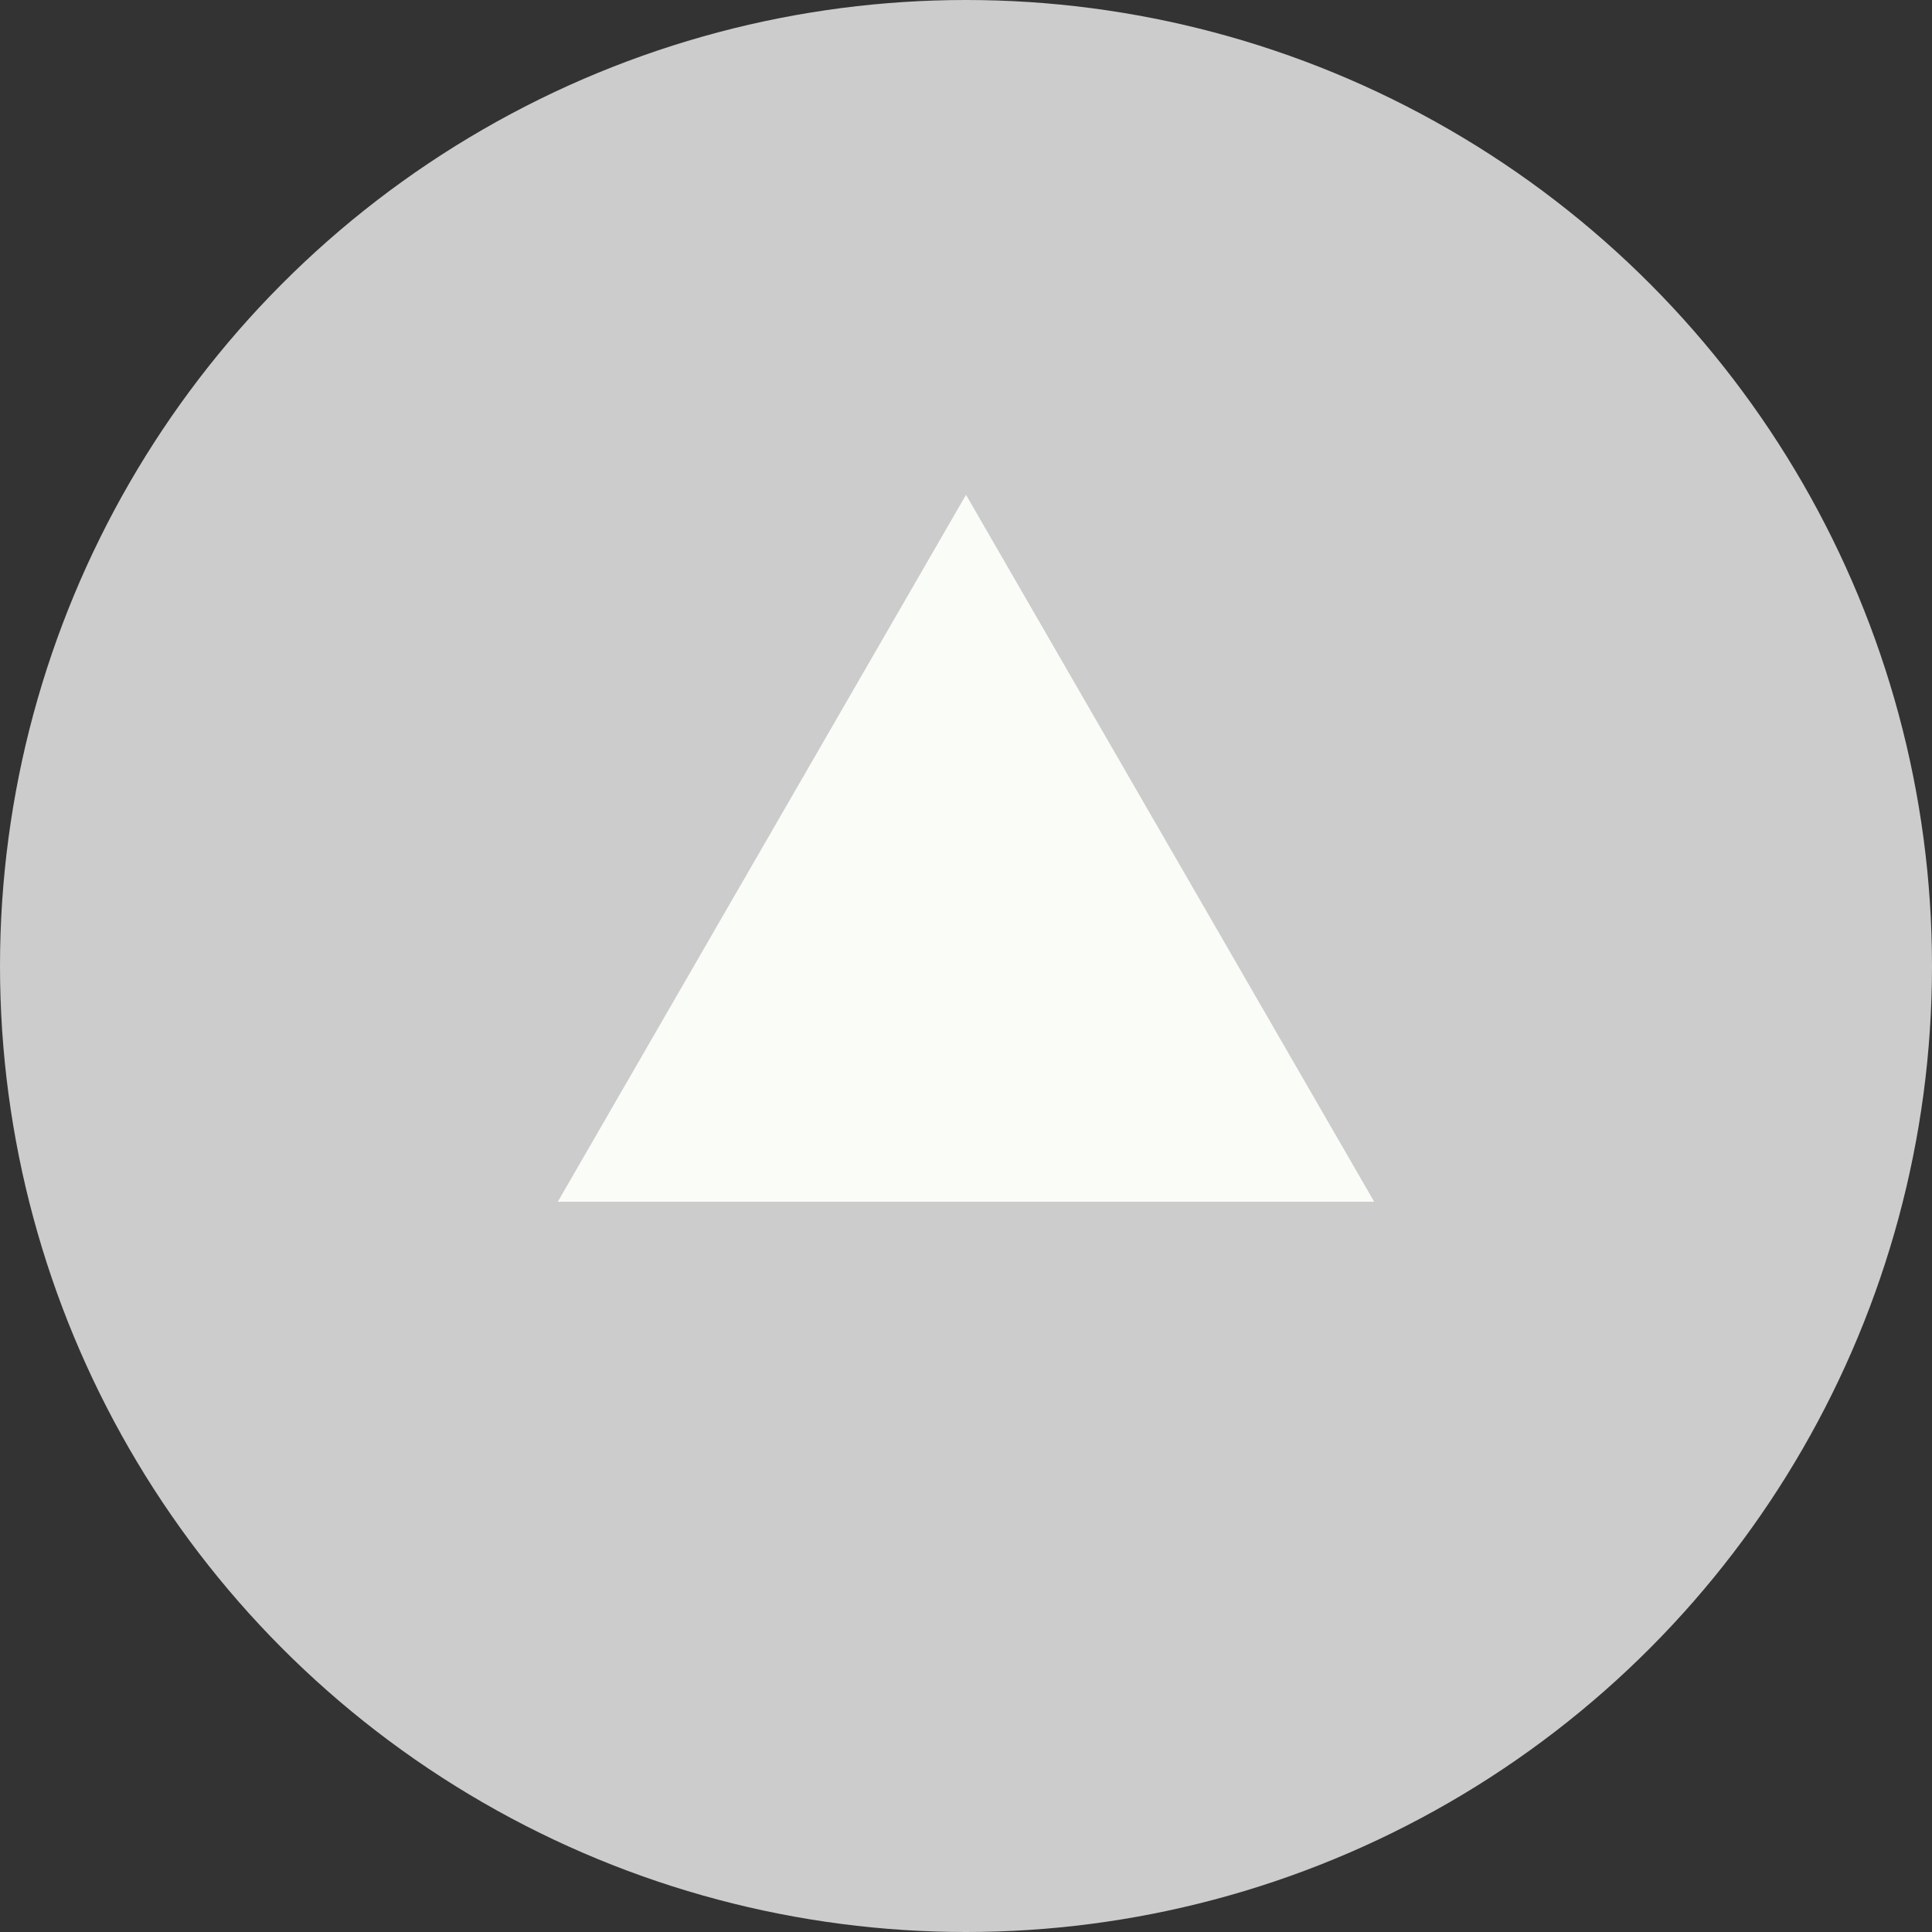
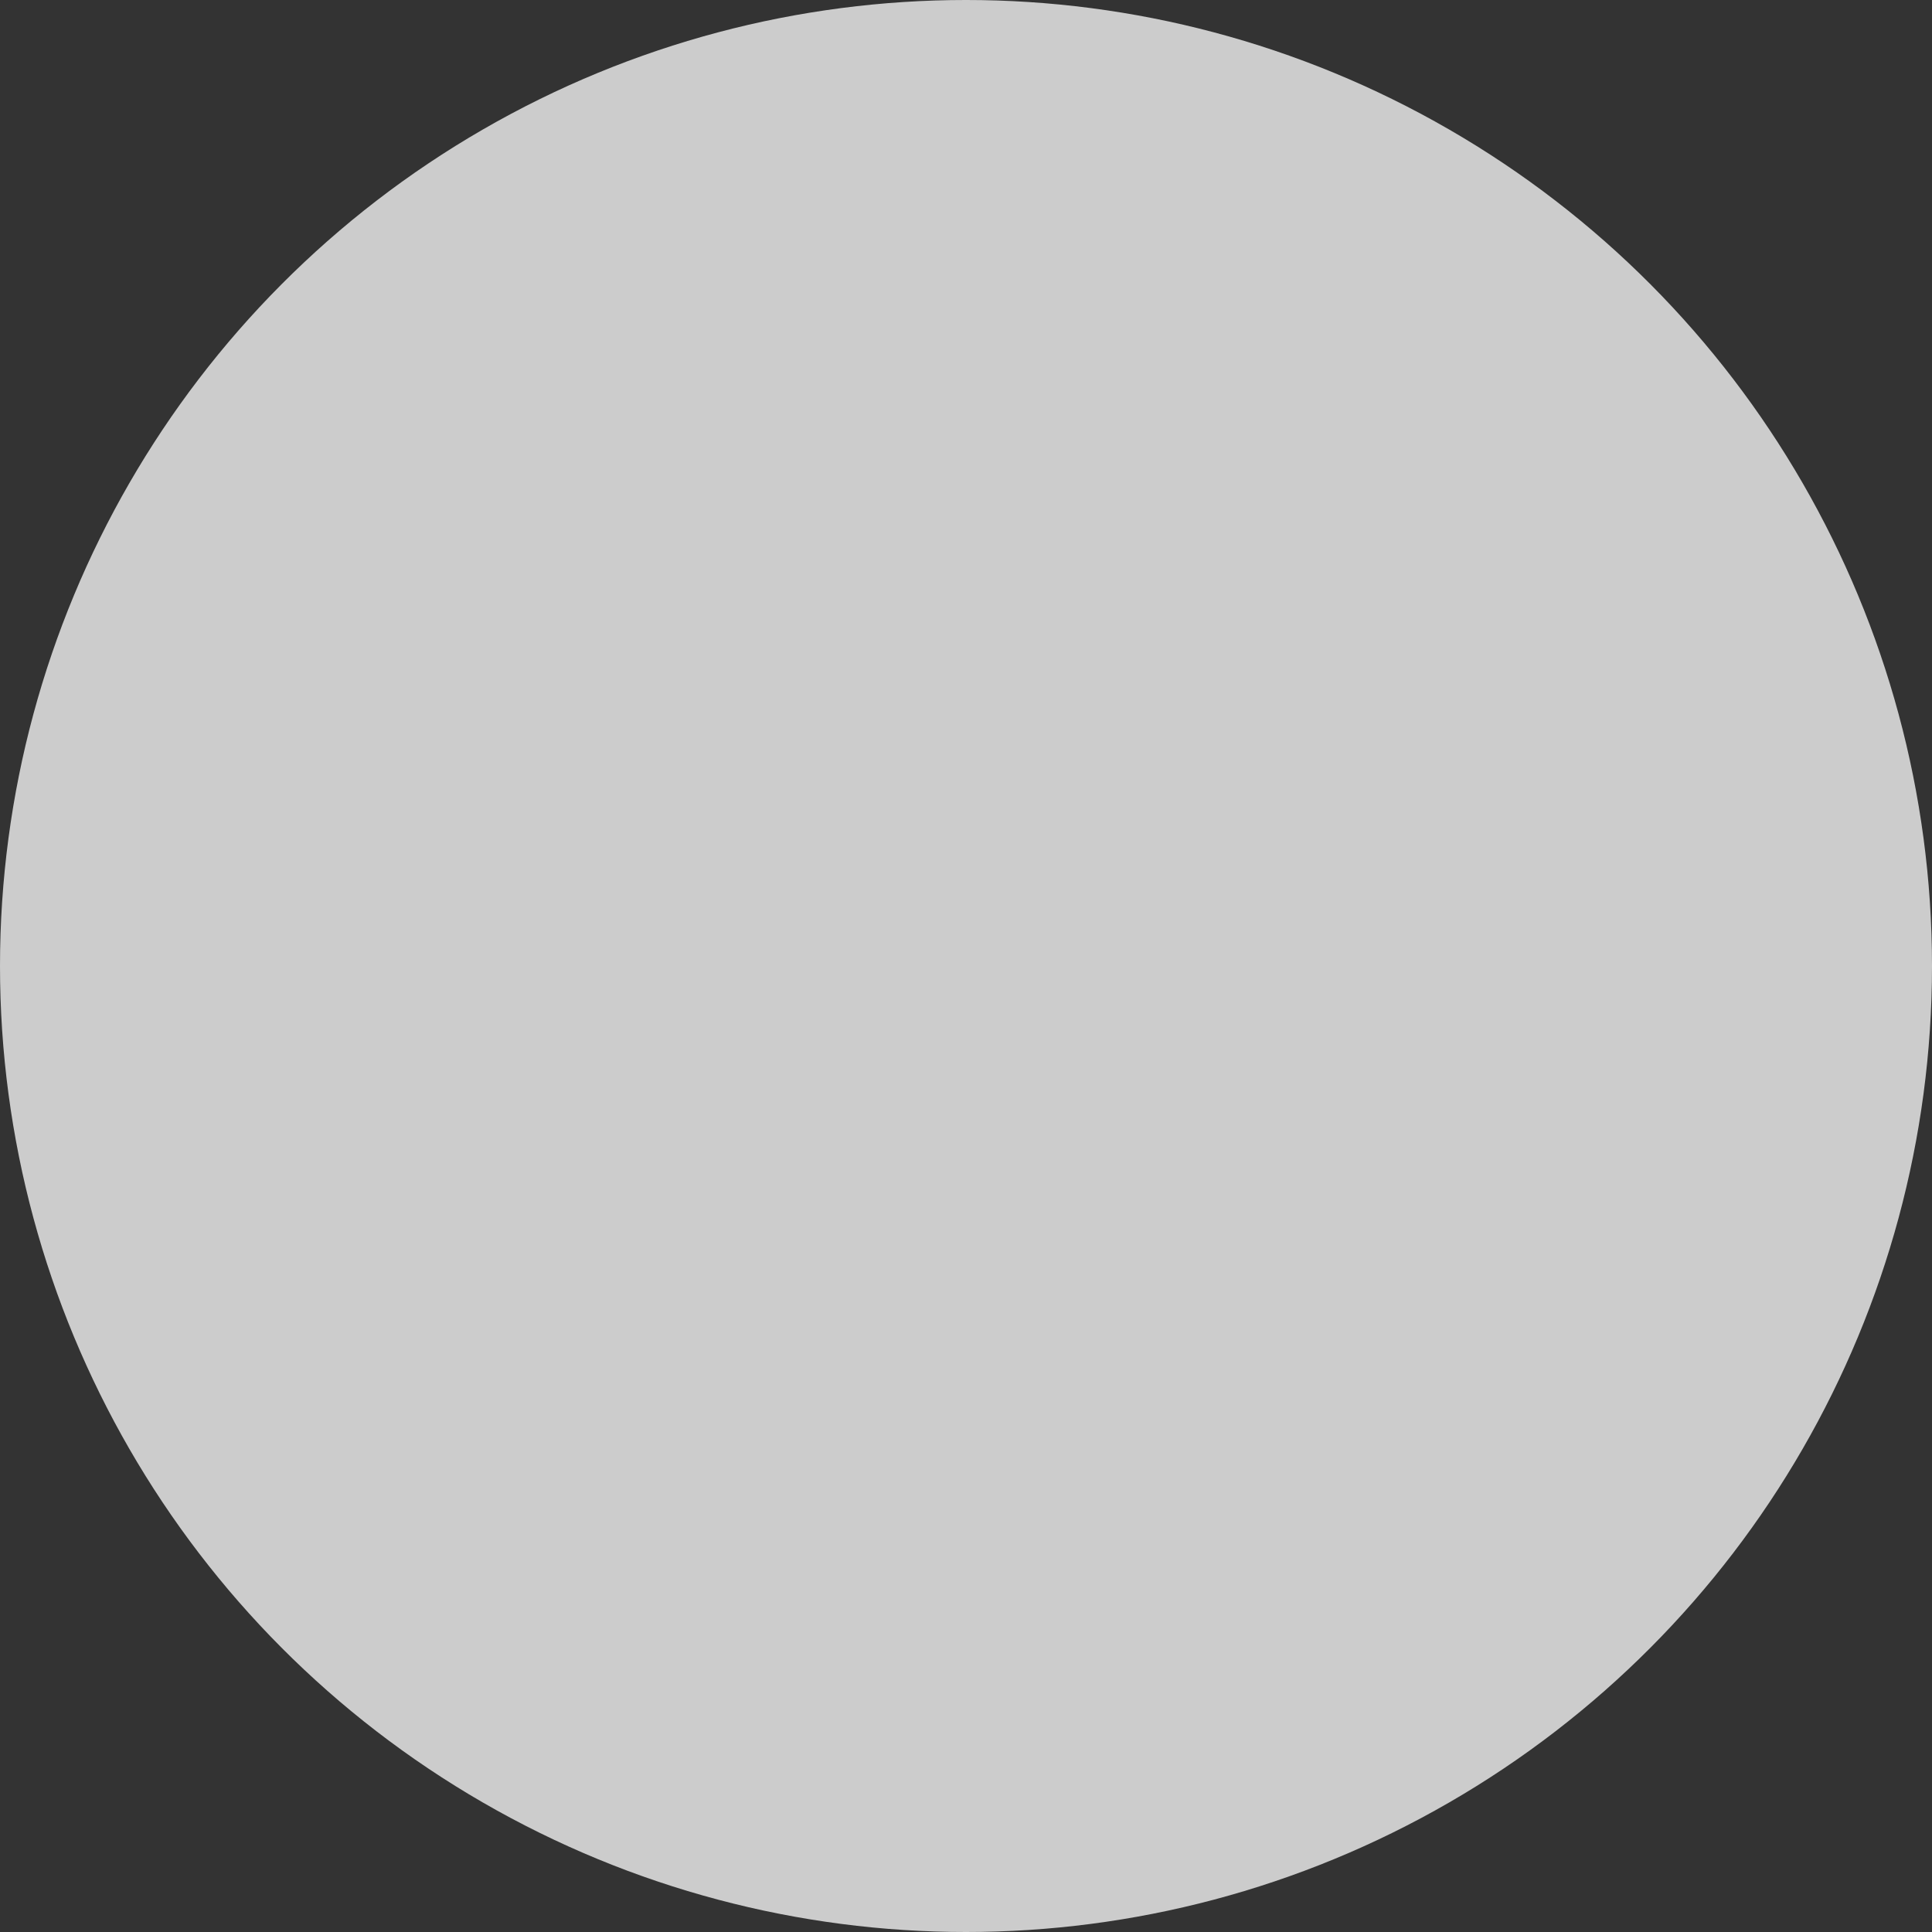
<svg xmlns="http://www.w3.org/2000/svg" width="54" height="54" viewBox="0 0 54 54">
  <rect x="0" y="0" width="54" height="54" fill="#333333" stroke="none" />
  <defs>
    <style>.cls-1{fill:#ccc;}.cls-2{fill:#fafcf8;}</style>
  </defs>
  <title>btn_top</title>
  <g id="レイヤー_2" data-name="レイヤー 2">
    <g id="レイヤー_1-2" data-name="レイヤー 1">
      <circle class="cls-1" cx="27" cy="27" r="27" />
-       <polygon class="cls-2" points="27 13.83 15.59 33.59 38.41 33.59 27 13.83" />
    </g>
  </g>
</svg>